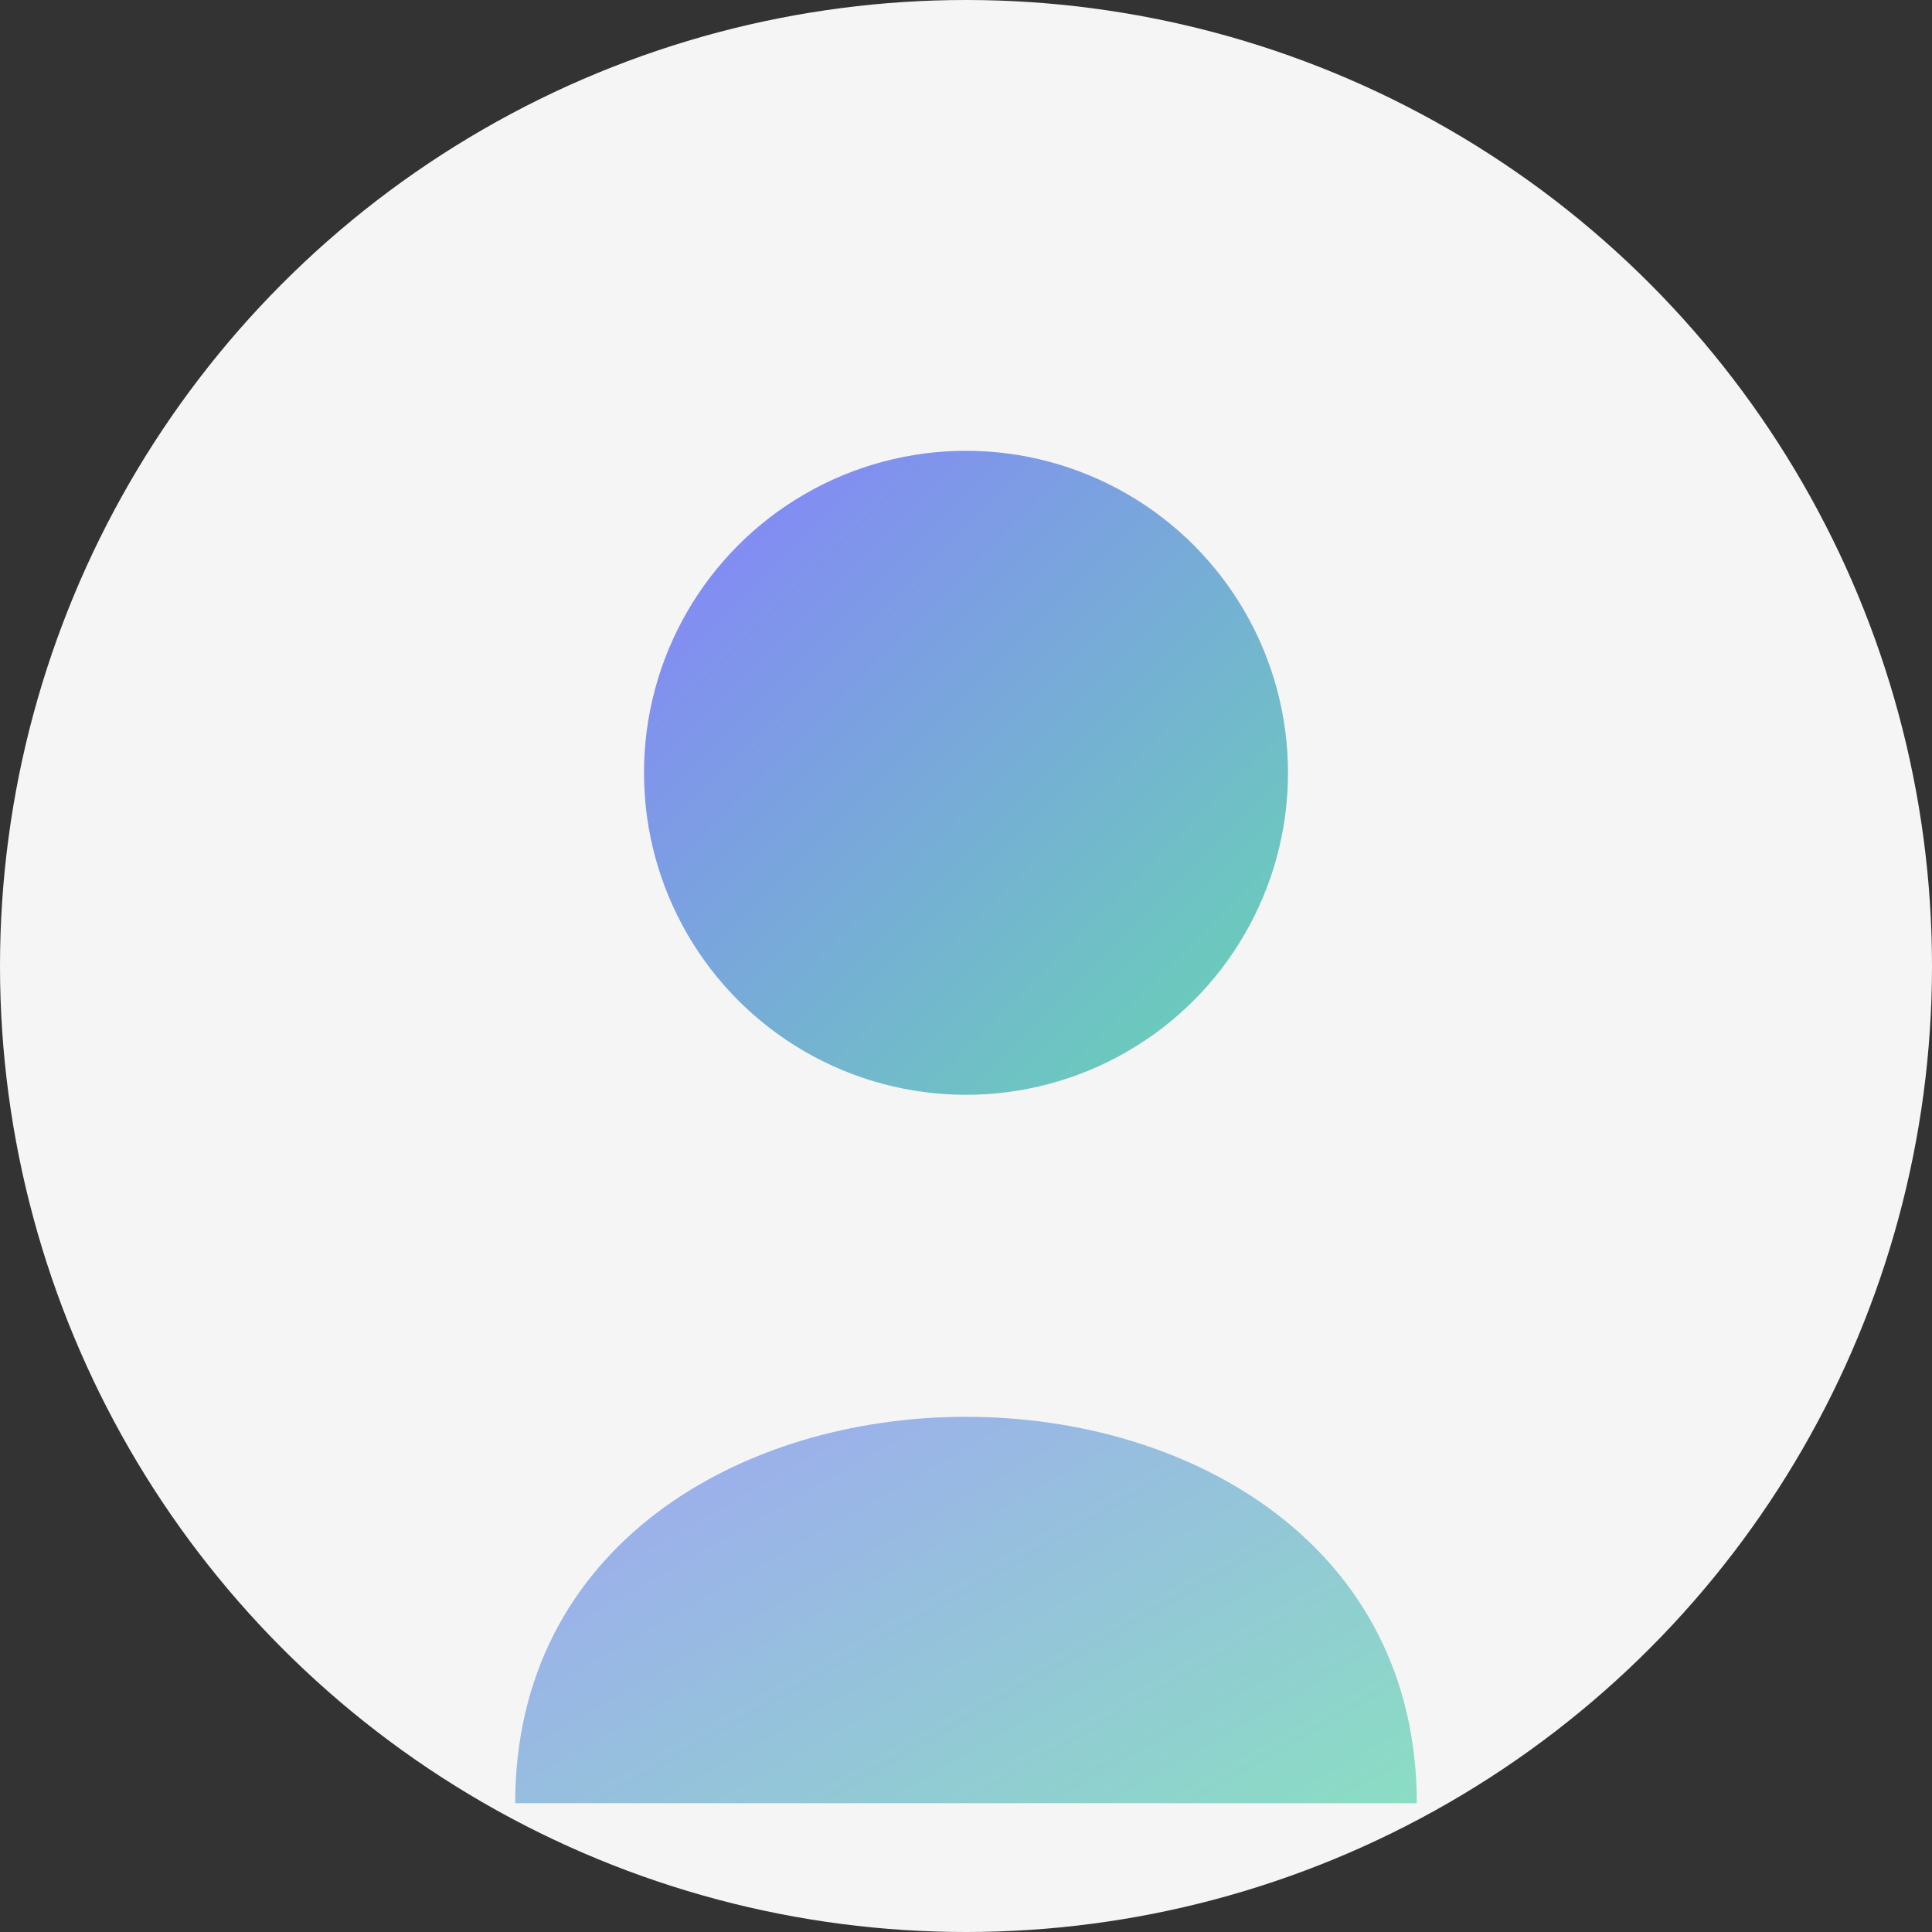
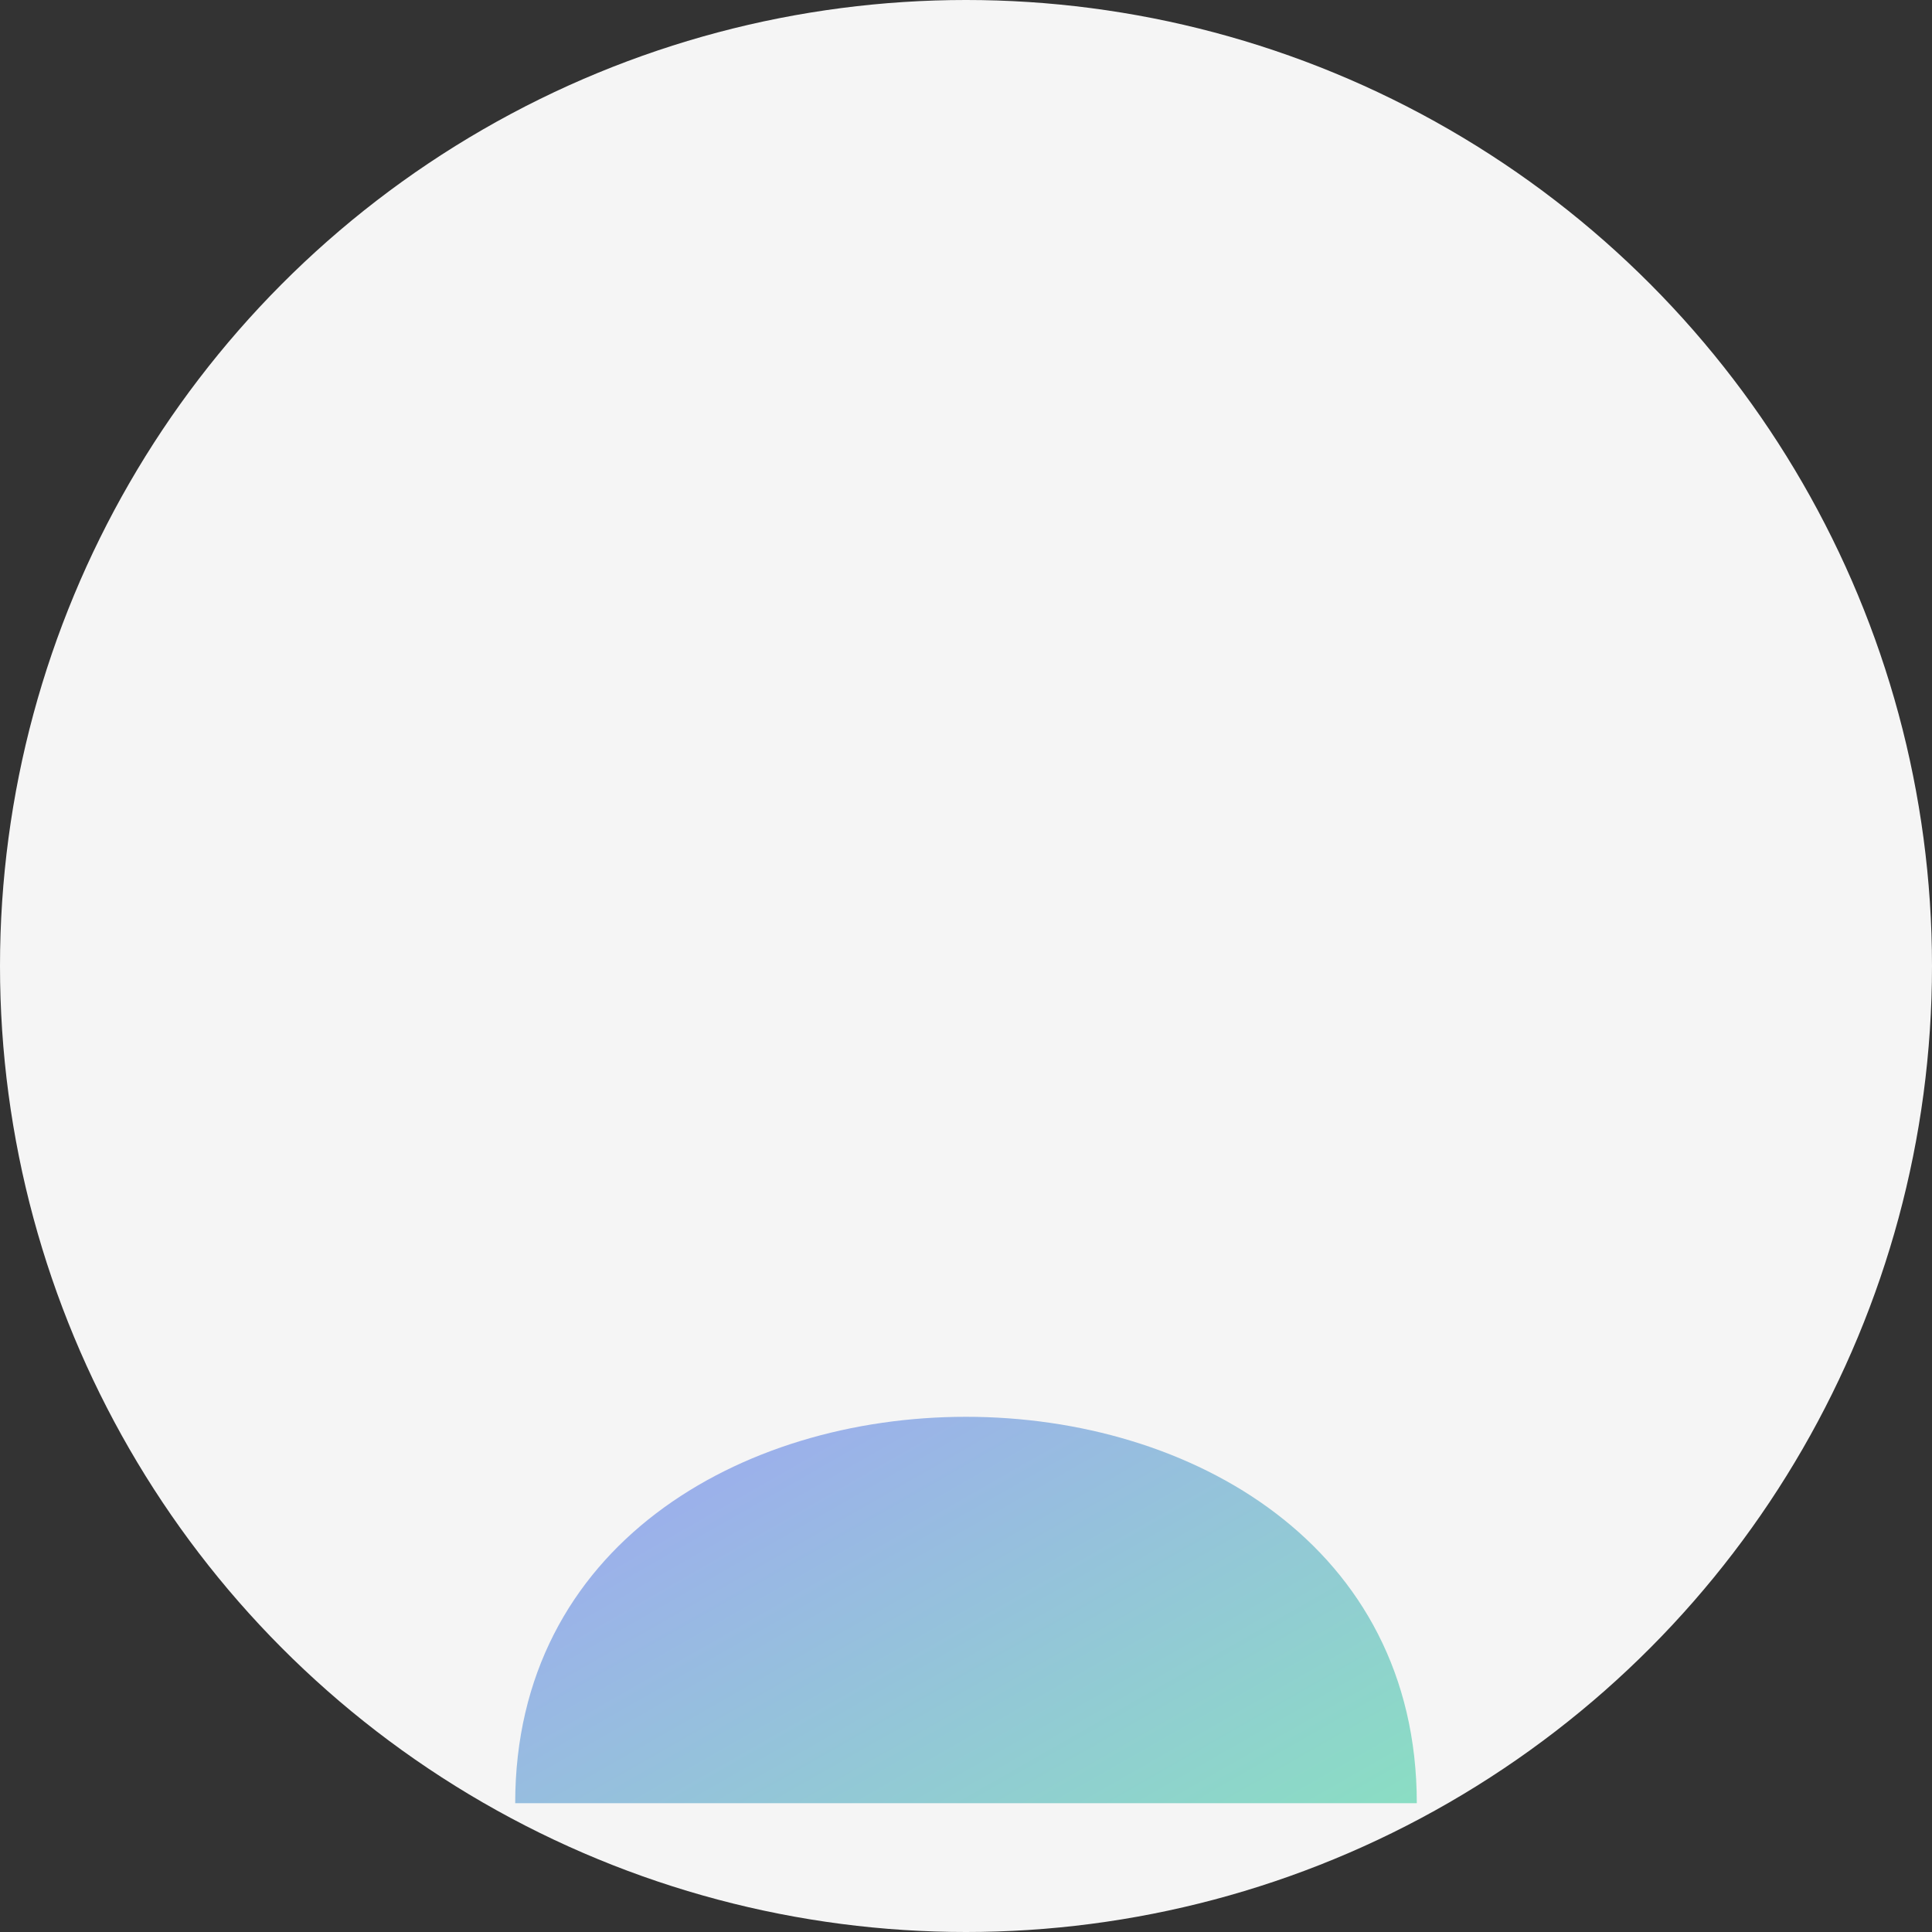
<svg xmlns="http://www.w3.org/2000/svg" width="150" height="150">
  <rect width="100%" height="100%" fill="#333333" stroke="none" />
  <defs>
    <linearGradient id="gradient" x1="0%" y1="0%" x2="100%" y2="100%">
      <stop offset="0%" style="stop-color:#6c63ff;stop-opacity:1" />
      <stop offset="100%" style="stop-color:#43cea2;stop-opacity:1" />
    </linearGradient>
  </defs>
  <circle cx="75" cy="75" r="75" fill="#f5f5f5" />
-   <circle cx="75" cy="60" r="25" fill="url(#gradient)" opacity="0.8" />
  <path d="M40,140 C40,100 110,100 110,140" fill="url(#gradient)" opacity="0.6" />
</svg>